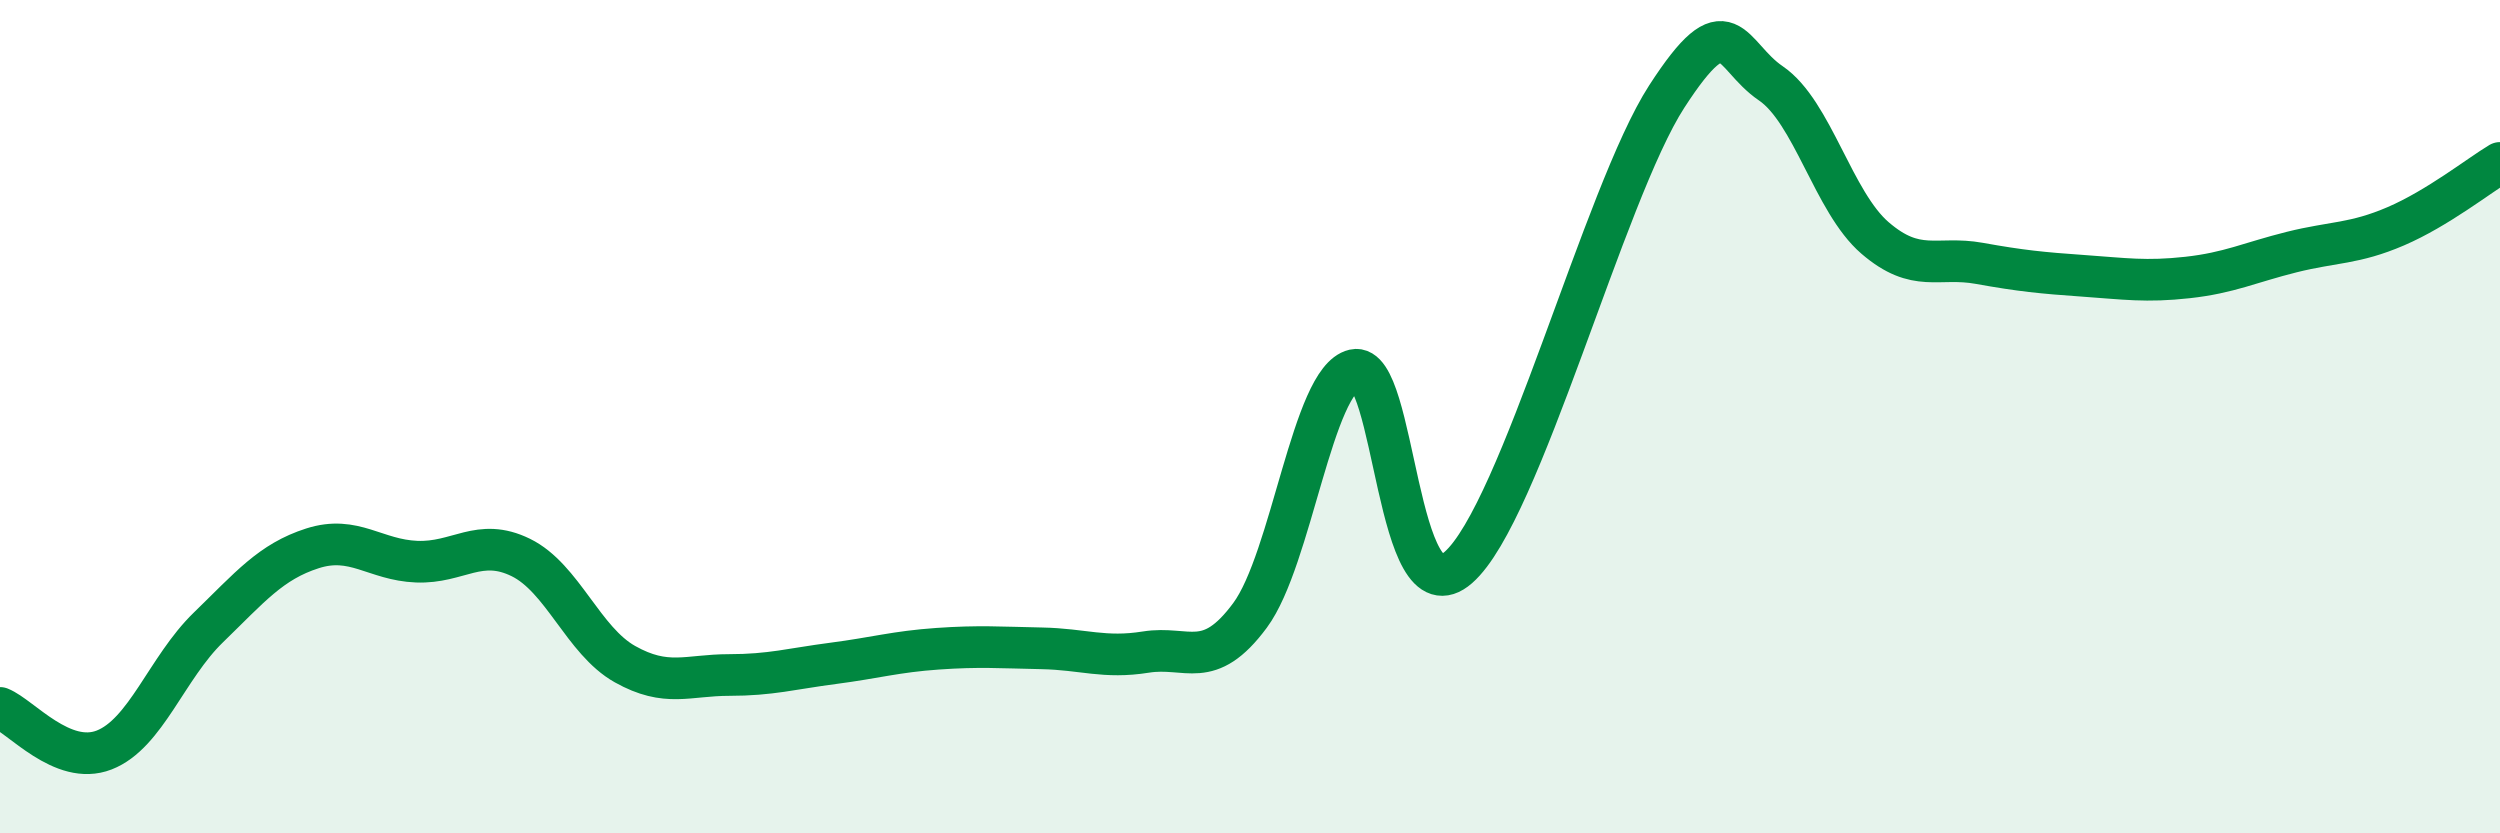
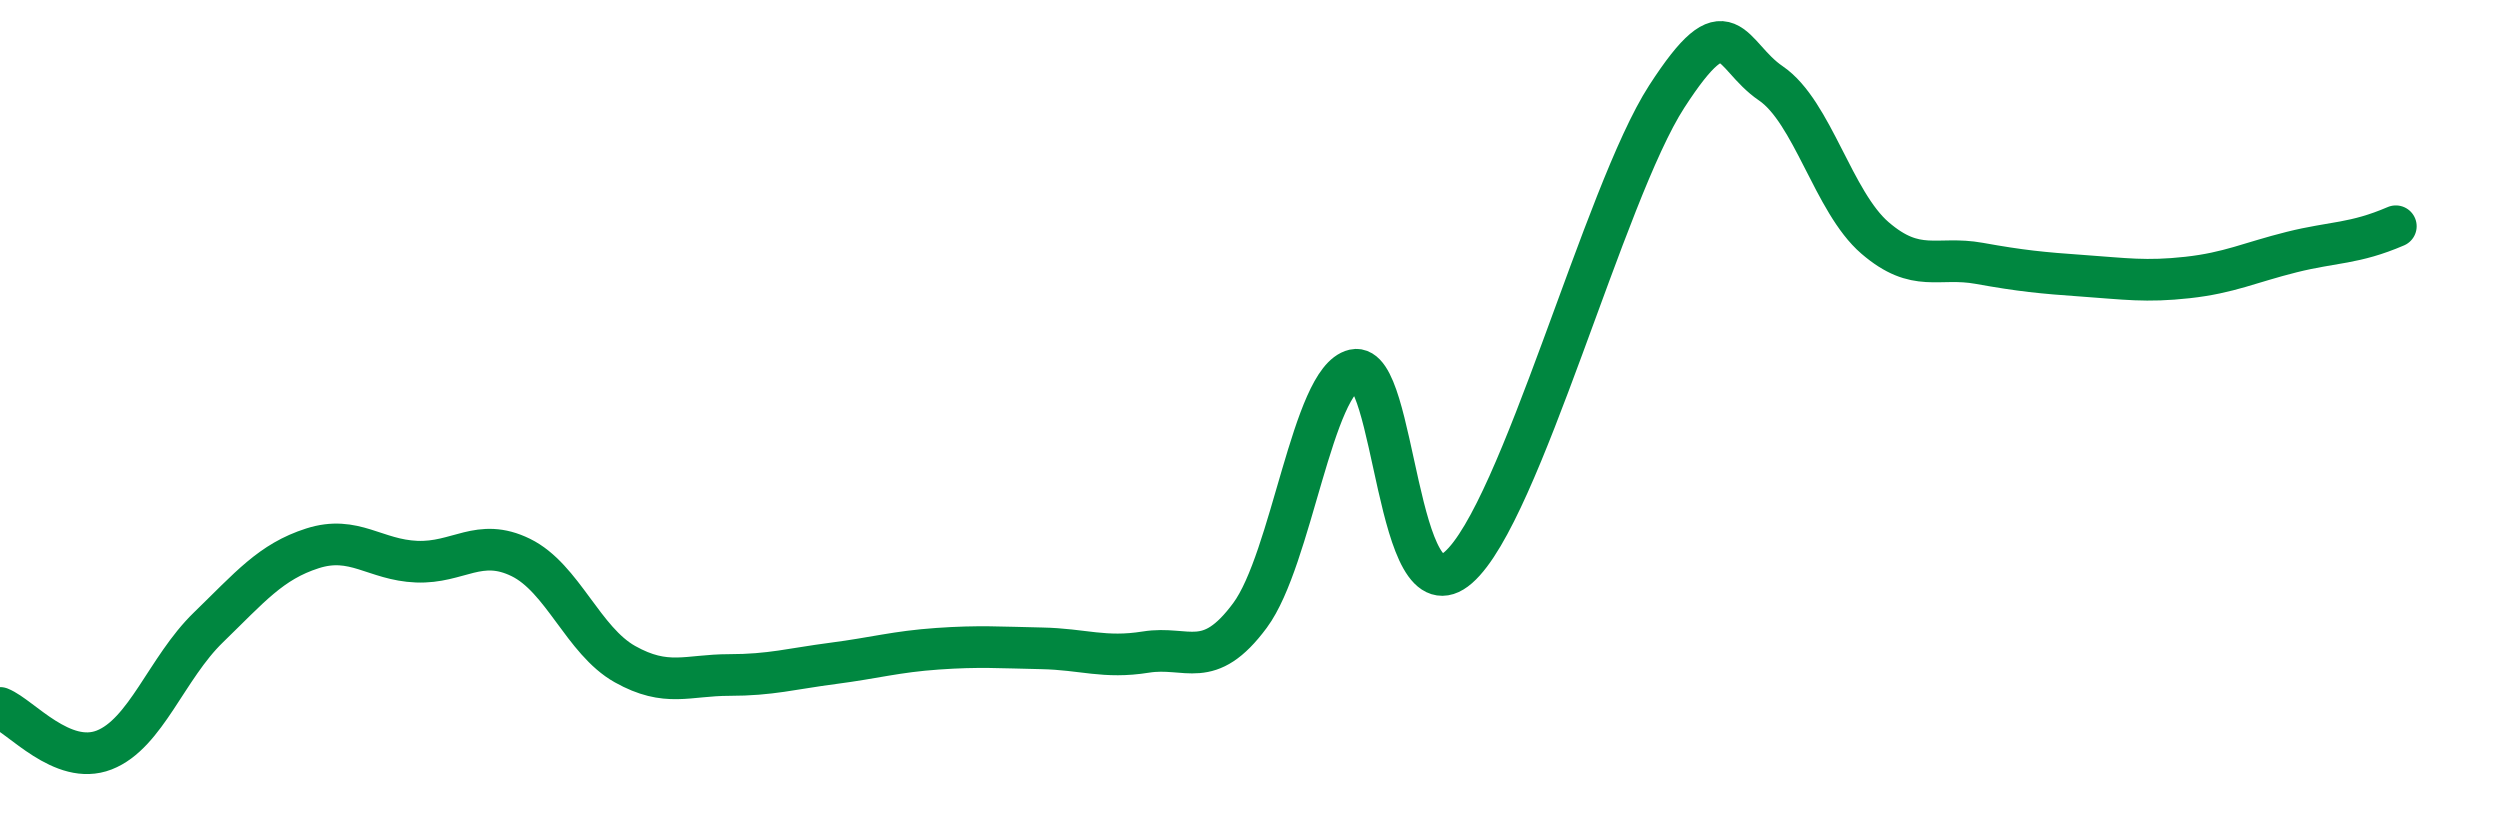
<svg xmlns="http://www.w3.org/2000/svg" width="60" height="20" viewBox="0 0 60 20">
-   <path d="M 0,16.99 C 0.5,17.19 1.5,18.39 2.5,18 C 3.5,17.61 4,16.03 5,15.06 C 6,14.09 6.5,13.48 7.5,13.16 C 8.5,12.84 9,13.44 10,13.48 C 11,13.52 11.5,12.89 12.5,13.38 C 13.5,13.87 14,15.38 15,15.94 C 16,16.5 16.5,16.2 17.5,16.2 C 18.5,16.2 19,16.05 20,15.92 C 21,15.79 21.5,15.64 22.5,15.57 C 23.5,15.5 24,15.54 25,15.56 C 26,15.58 26.5,15.81 27.5,15.65 C 28.5,15.49 29,16.12 30,14.77 C 31,13.42 31.5,9.11 32.5,8.88 C 33.5,8.65 33.5,14.93 35,13.62 C 36.5,12.31 38.5,4.64 40,2.32 C 41.5,0 41.5,1.32 42.5,2 C 43.5,2.68 44,4.85 45,5.71 C 46,6.57 46.5,6.14 47.5,6.32 C 48.5,6.5 49,6.55 50,6.62 C 51,6.69 51.5,6.77 52.5,6.66 C 53.5,6.55 54,6.3 55,6.05 C 56,5.8 56.5,5.86 57.5,5.43 C 58.5,5 59.5,4.21 60,3.91L60 20L0 20Z" fill="#008740" opacity="0.1" stroke-linecap="round" stroke-linejoin="round" />
-   <path d="M 0,16.99 C 0.5,17.19 1.5,18.39 2.5,18 C 3.5,17.61 4,16.03 5,15.06 C 6,14.09 6.5,13.48 7.5,13.16 C 8.5,12.84 9,13.44 10,13.48 C 11,13.52 11.5,12.89 12.5,13.38 C 13.5,13.87 14,15.38 15,15.94 C 16,16.5 16.5,16.2 17.5,16.2 C 18.5,16.2 19,16.05 20,15.92 C 21,15.79 21.5,15.64 22.5,15.57 C 23.5,15.5 24,15.54 25,15.56 C 26,15.58 26.5,15.81 27.5,15.65 C 28.5,15.49 29,16.12 30,14.77 C 31,13.42 31.5,9.11 32.5,8.88 C 33.5,8.65 33.5,14.93 35,13.62 C 36.5,12.31 38.5,4.64 40,2.32 C 41.5,0 41.5,1.32 42.5,2 C 43.5,2.68 44,4.85 45,5.71 C 46,6.57 46.5,6.14 47.5,6.32 C 48.5,6.5 49,6.55 50,6.62 C 51,6.69 51.5,6.77 52.5,6.66 C 53.5,6.55 54,6.3 55,6.05 C 56,5.8 56.5,5.86 57.5,5.43 C 58.5,5 59.5,4.21 60,3.91" stroke="#008740" stroke-width="1" fill="none" stroke-linecap="round" stroke-linejoin="round" />
+   <path d="M 0,16.99 C 0.5,17.19 1.5,18.39 2.5,18 C 3.5,17.61 4,16.03 5,15.06 C 6,14.09 6.5,13.48 7.5,13.16 C 8.5,12.84 9,13.44 10,13.48 C 11,13.52 11.5,12.89 12.5,13.38 C 13.5,13.87 14,15.38 15,15.94 C 16,16.5 16.5,16.2 17.5,16.2 C 18.5,16.2 19,16.05 20,15.92 C 21,15.79 21.5,15.64 22.5,15.57 C 23.5,15.5 24,15.54 25,15.56 C 26,15.58 26.5,15.81 27.5,15.65 C 28.5,15.49 29,16.12 30,14.77 C 31,13.42 31.5,9.11 32.5,8.88 C 33.5,8.65 33.5,14.93 35,13.62 C 36.5,12.31 38.5,4.64 40,2.32 C 41.5,0 41.5,1.32 42.5,2 C 43.5,2.68 44,4.85 45,5.71 C 46,6.57 46.5,6.14 47.5,6.32 C 48.5,6.5 49,6.55 50,6.62 C 51,6.69 51.5,6.77 52.5,6.66 C 53.5,6.55 54,6.3 55,6.05 C 56,5.8 56.5,5.86 57.5,5.43 " stroke="#008740" stroke-width="1" fill="none" stroke-linecap="round" stroke-linejoin="round" />
</svg>